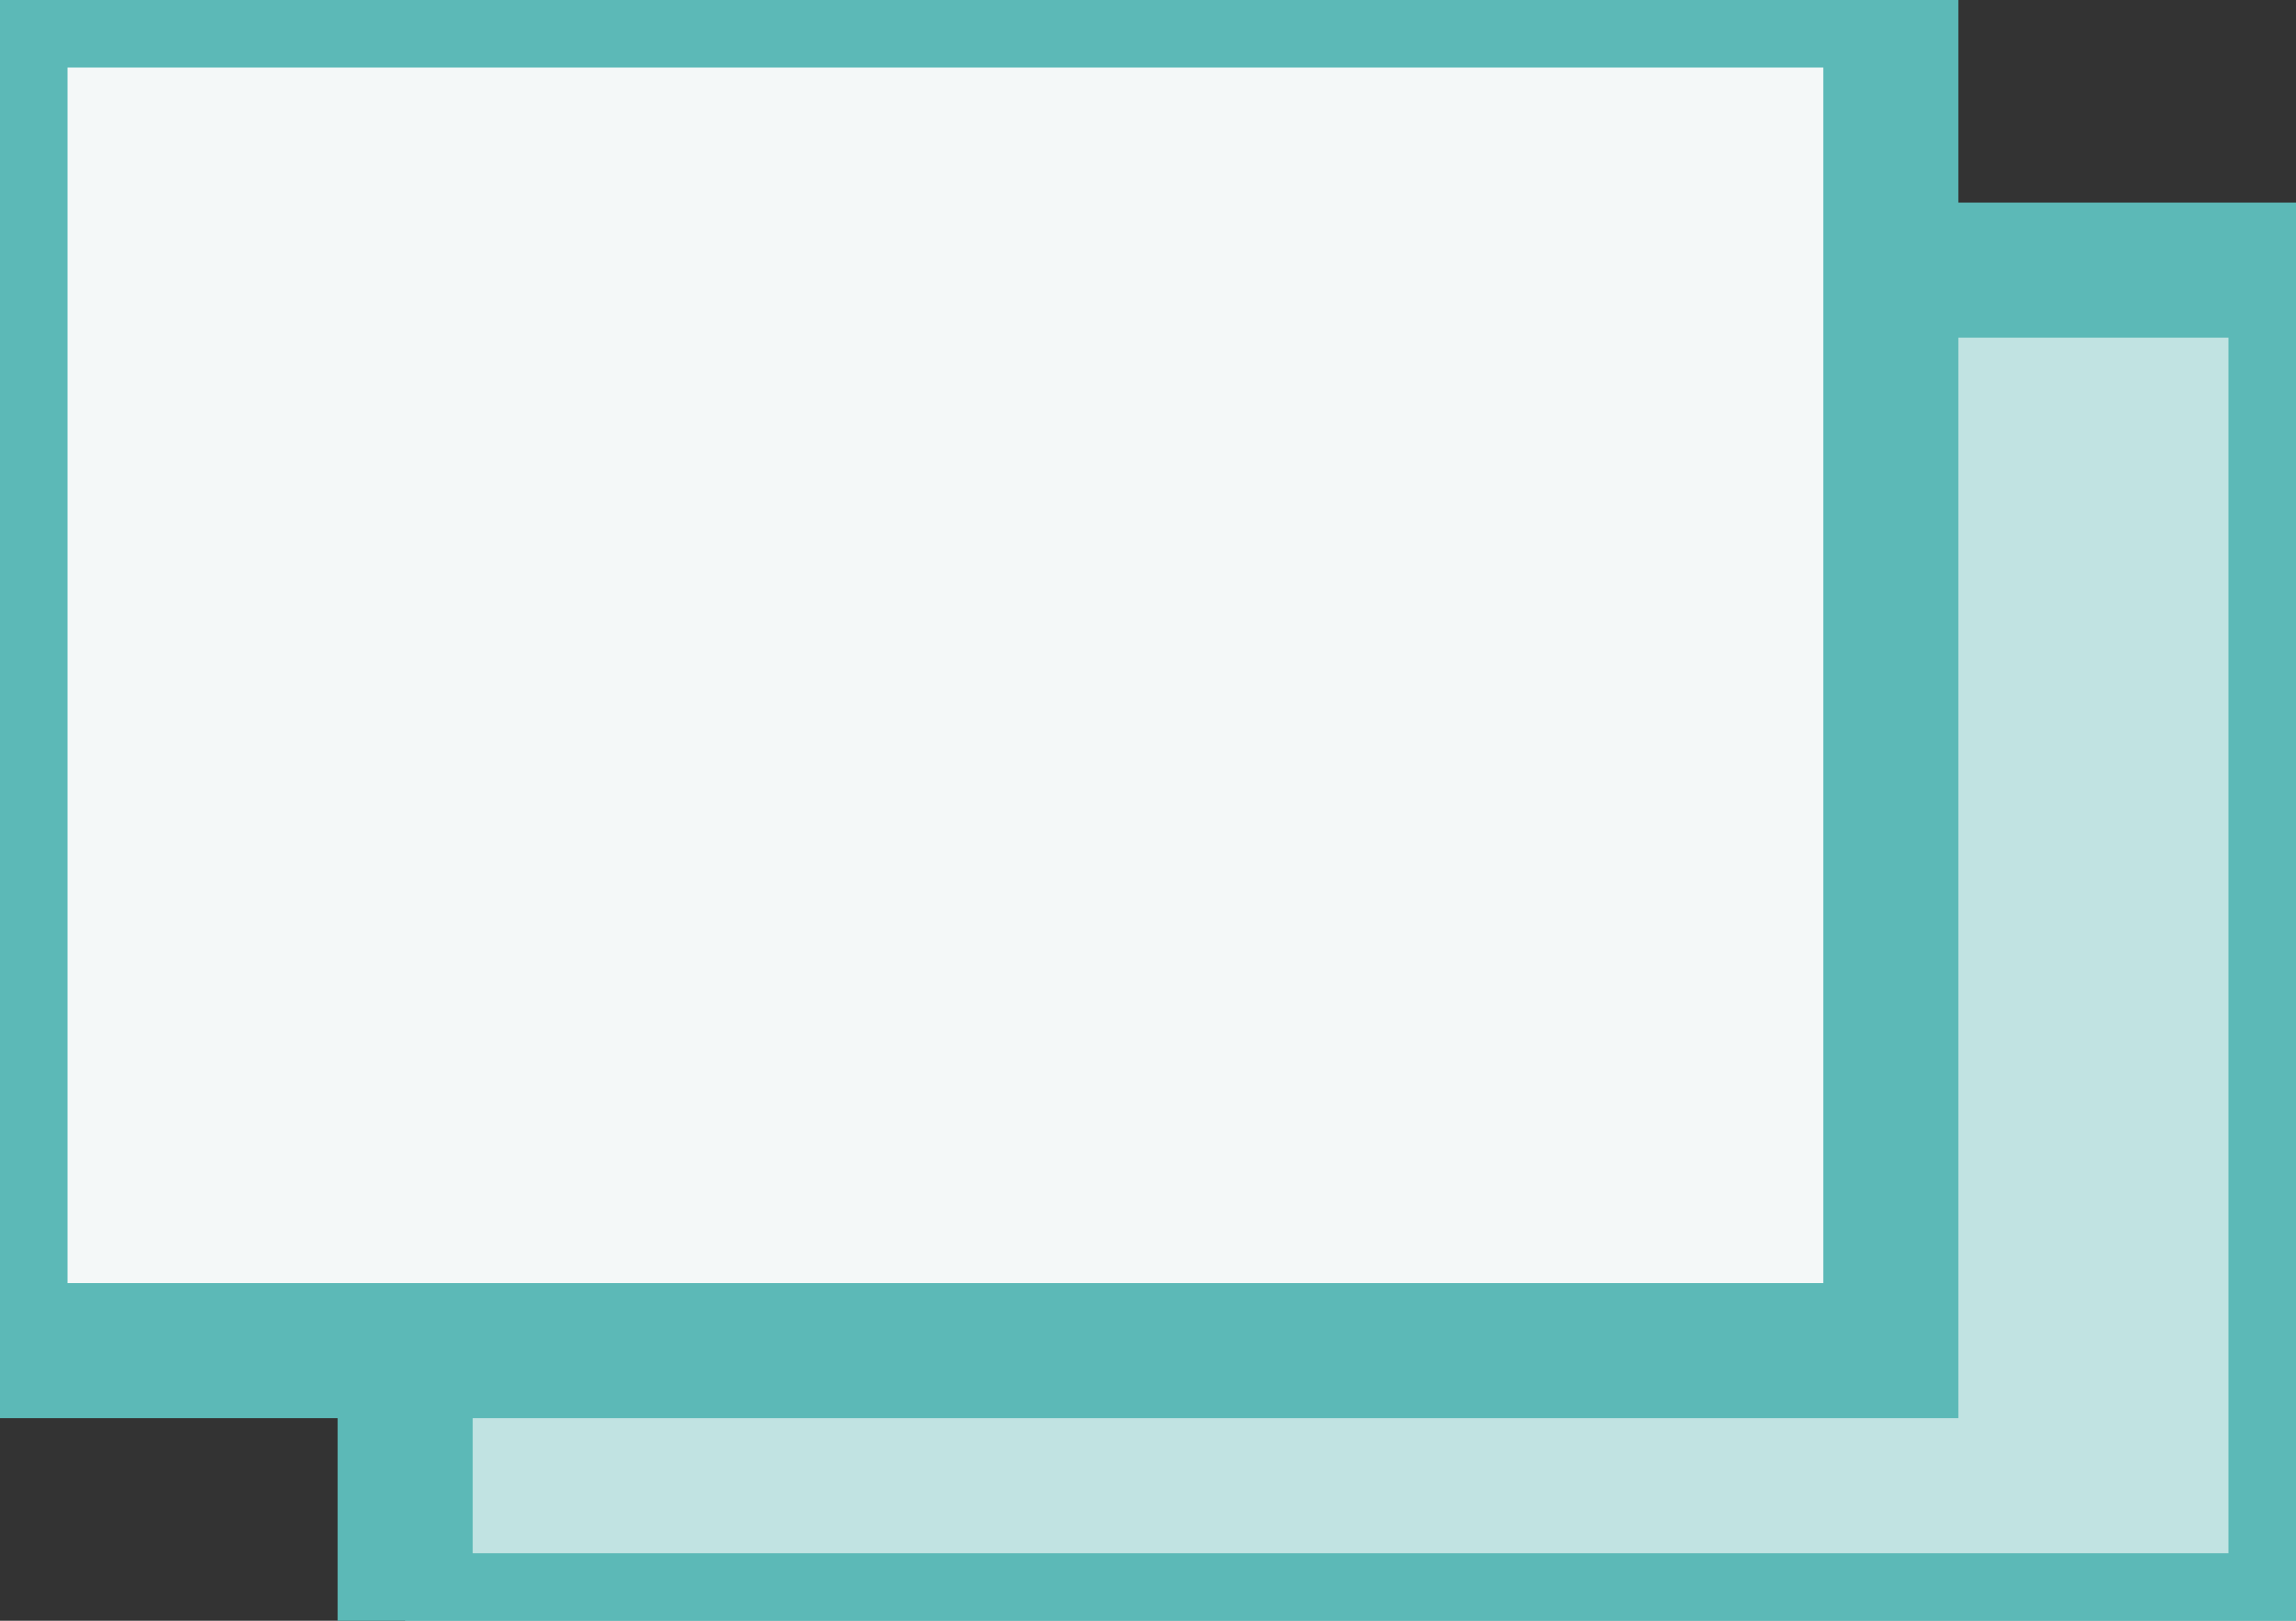
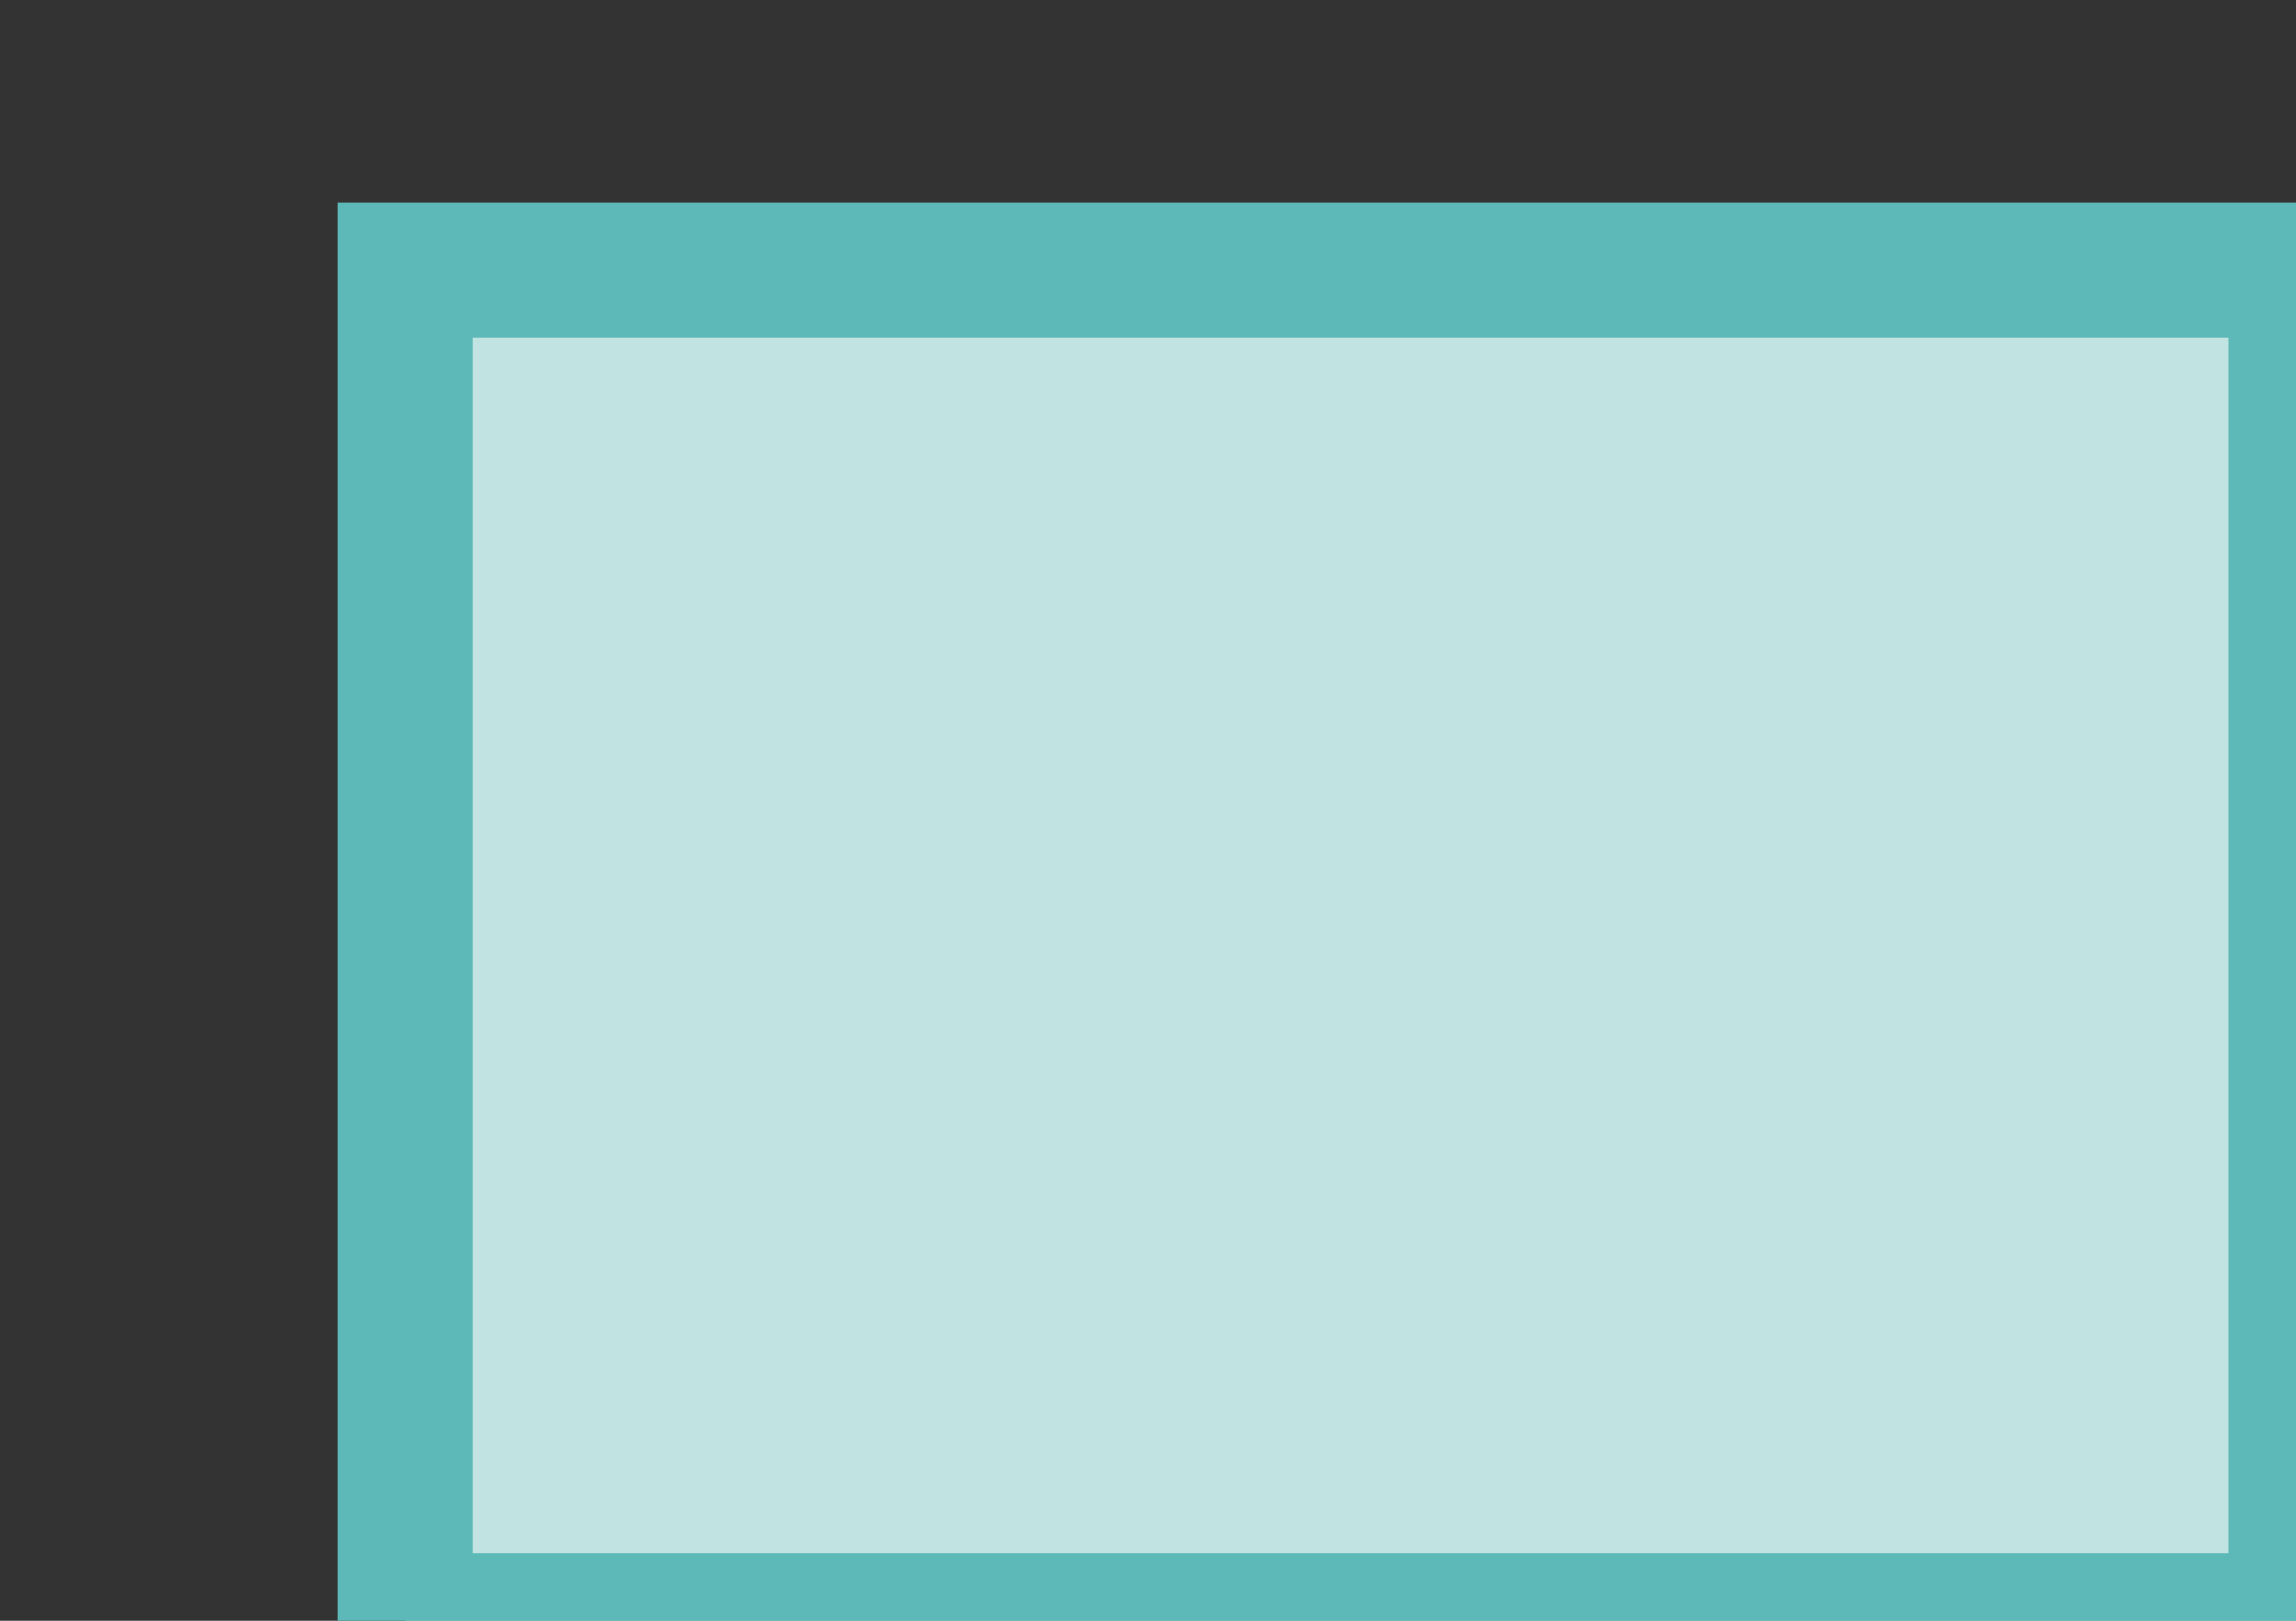
<svg xmlns="http://www.w3.org/2000/svg" id="arrow_blank" width="17" height="12" viewBox="0 0 17 12">
  <rect x="0" y="0" width="17" height="12" fill="#333333" stroke="none" />
  <defs>
    <style>
      .cls-1 {
        fill: #c1e3e2;
      }

      .cls-1, .cls-2 {
        stroke: #5cb9b7;
        stroke-width: 1px;
      }

      .cls-2 {
        fill: #f4f8f8;
      }
    </style>
  </defs>
  <rect id="長方形_23" data-name="長方形 23" class="cls-1" x="3" y="2" width="14" height="10" />
-   <rect id="長方形_22" data-name="長方形 22" class="cls-2" width="14" height="10" />
</svg>